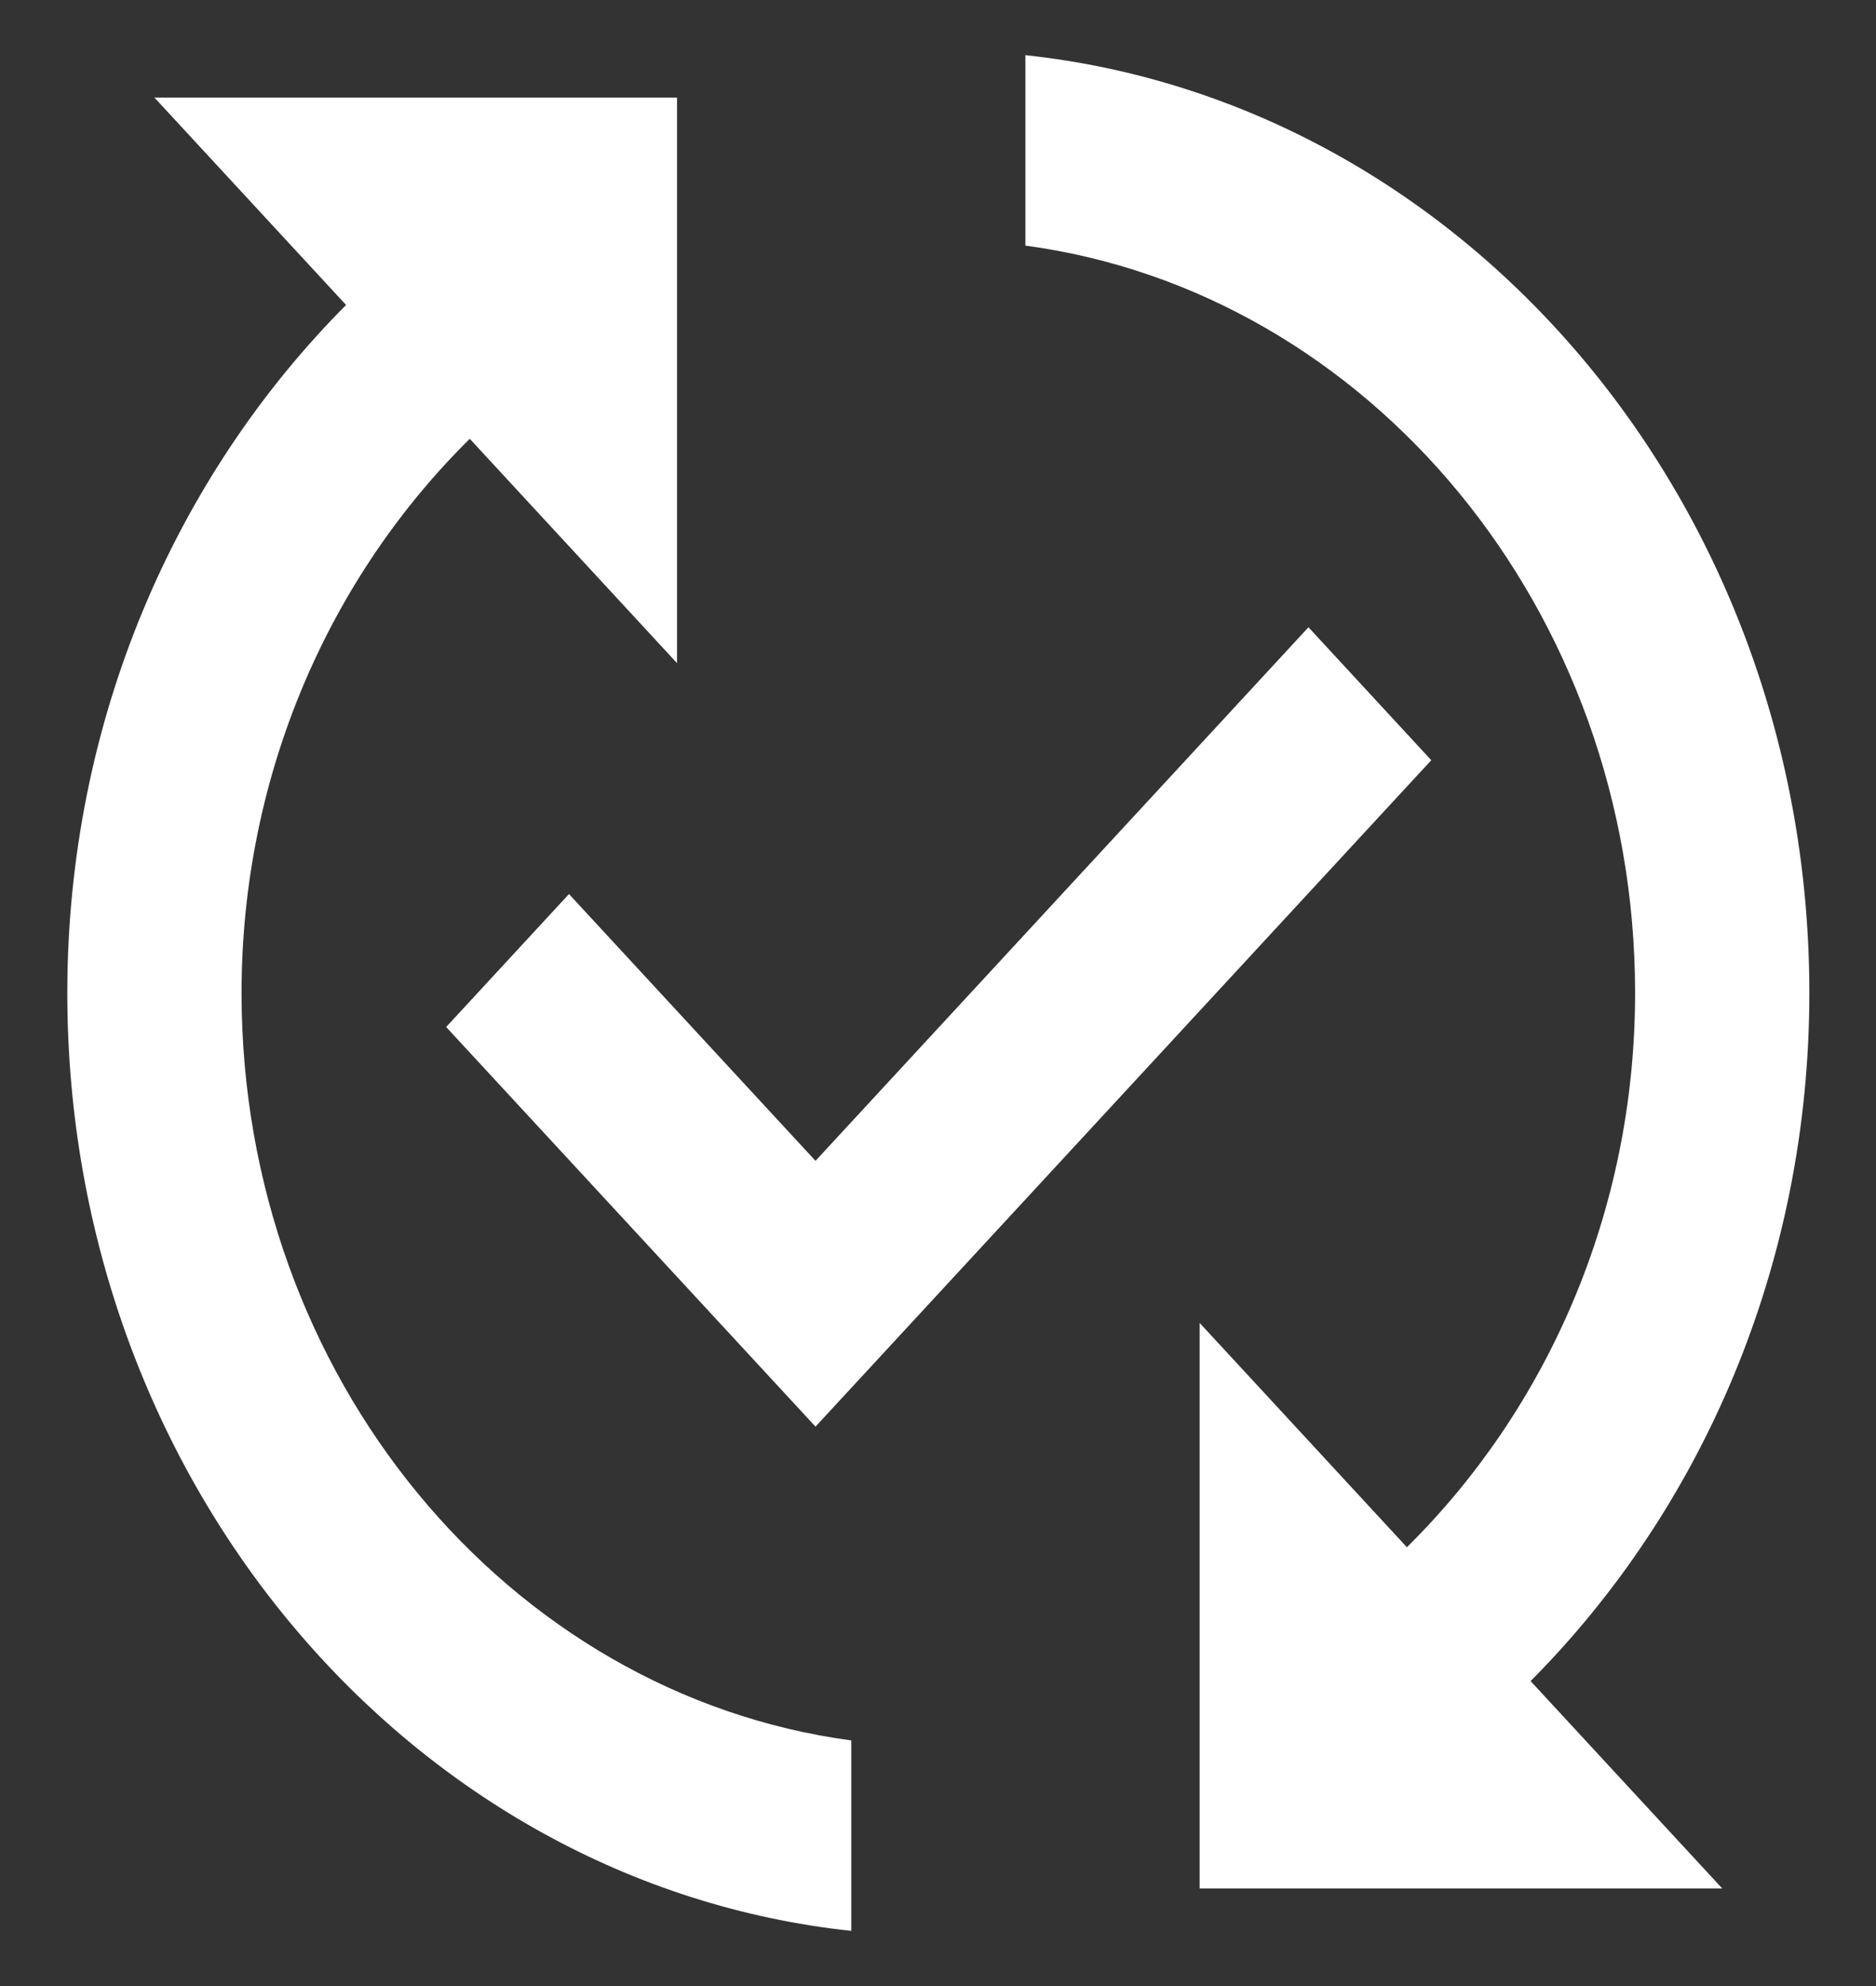
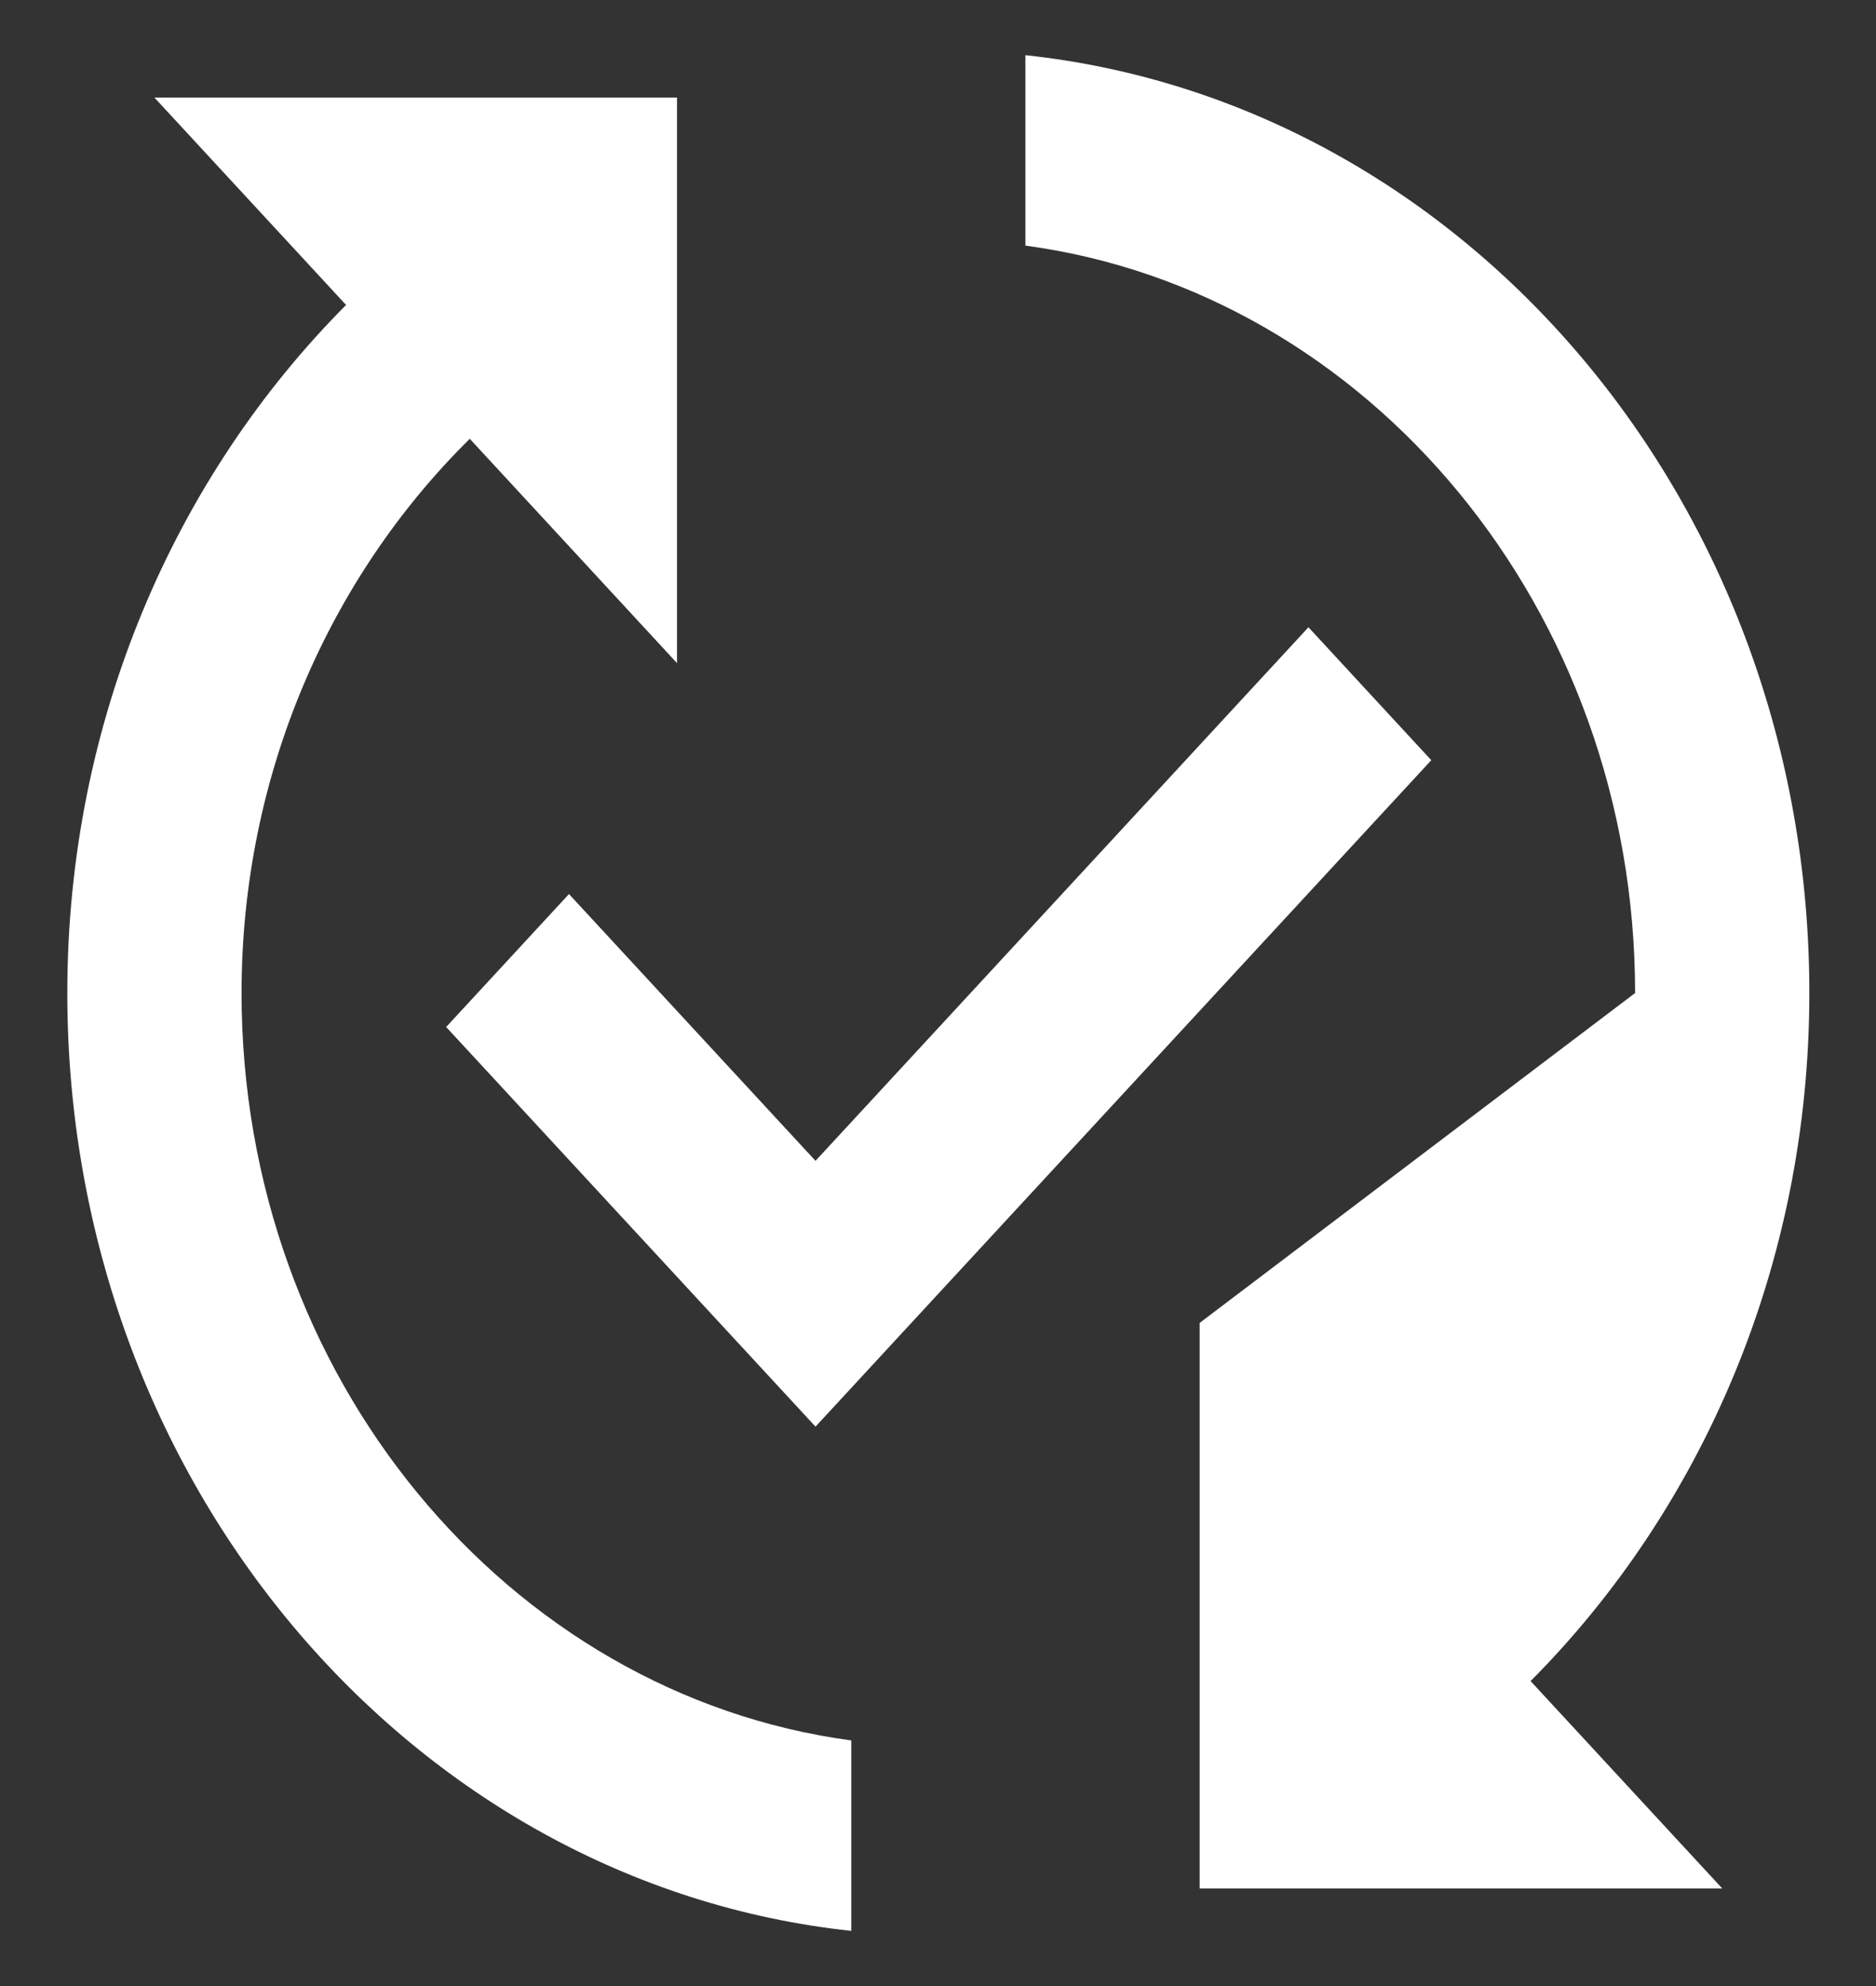
<svg xmlns="http://www.w3.org/2000/svg" width="17" height="18" viewBox="0 0 17 18" fill="none">
  <rect x="0" y="0" width="17" height="18" fill="#333333" stroke="none" />
-   <path d="M12.97 6.89L7.39 12.93L4.043 9.308L5.156 8.103L7.39 10.521L11.857 5.685L12.97 6.89ZM2.189 9C2.189 7.01 2.994 5.224 4.257 3.977L6.135 6.01V0.884H1.399L3.136 2.764C1.589 4.319 0.61 6.531 0.61 9C0.61 13.434 3.728 17.073 7.714 17.5V15.774C4.604 15.356 2.189 12.477 2.189 9ZM16.396 9C16.396 4.566 13.278 0.927 9.292 0.5V2.226C12.402 2.644 14.817 5.523 14.817 9C14.817 10.991 14.012 12.776 12.749 14.023L10.871 11.99V17.116H15.607L13.87 15.236C15.417 13.681 16.396 11.469 16.396 9Z" fill="white" />
+   <path d="M12.97 6.89L7.39 12.93L4.043 9.308L5.156 8.103L7.39 10.521L11.857 5.685L12.97 6.89ZM2.189 9C2.189 7.01 2.994 5.224 4.257 3.977L6.135 6.01V0.884H1.399L3.136 2.764C1.589 4.319 0.61 6.531 0.61 9C0.61 13.434 3.728 17.073 7.714 17.5V15.774C4.604 15.356 2.189 12.477 2.189 9ZM16.396 9C16.396 4.566 13.278 0.927 9.292 0.5V2.226C12.402 2.644 14.817 5.523 14.817 9L10.871 11.99V17.116H15.607L13.87 15.236C15.417 13.681 16.396 11.469 16.396 9Z" fill="white" />
</svg>